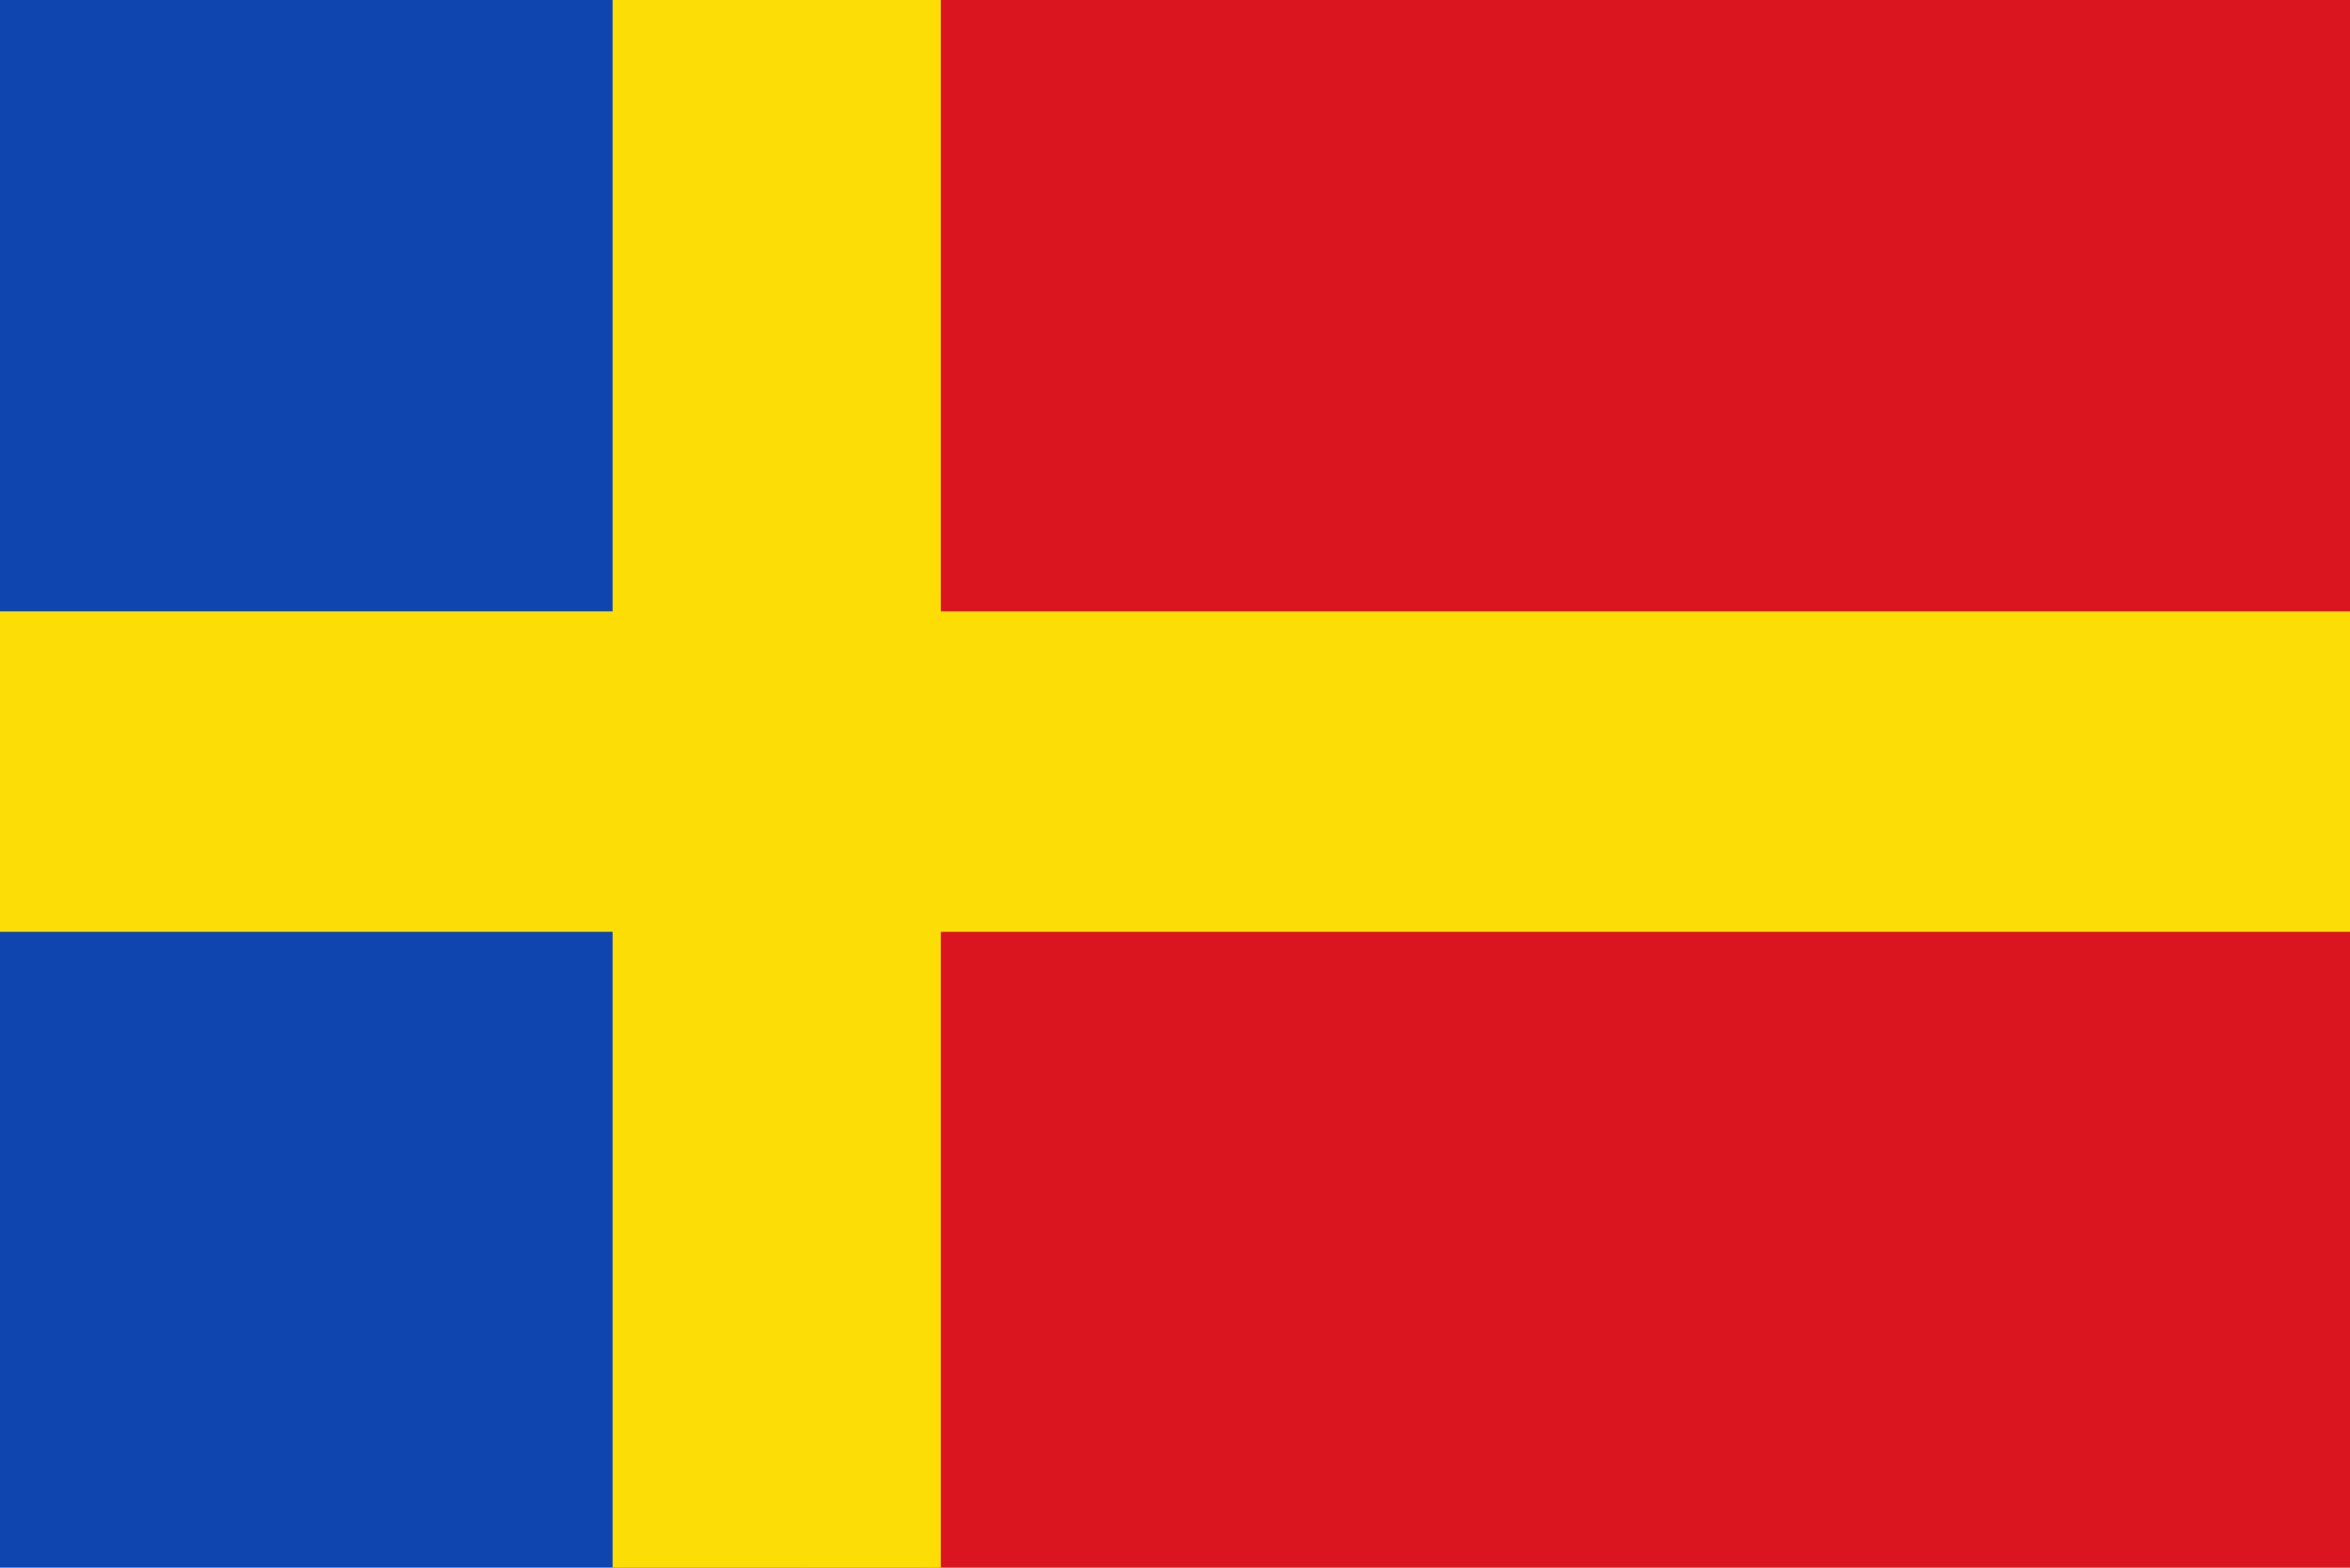
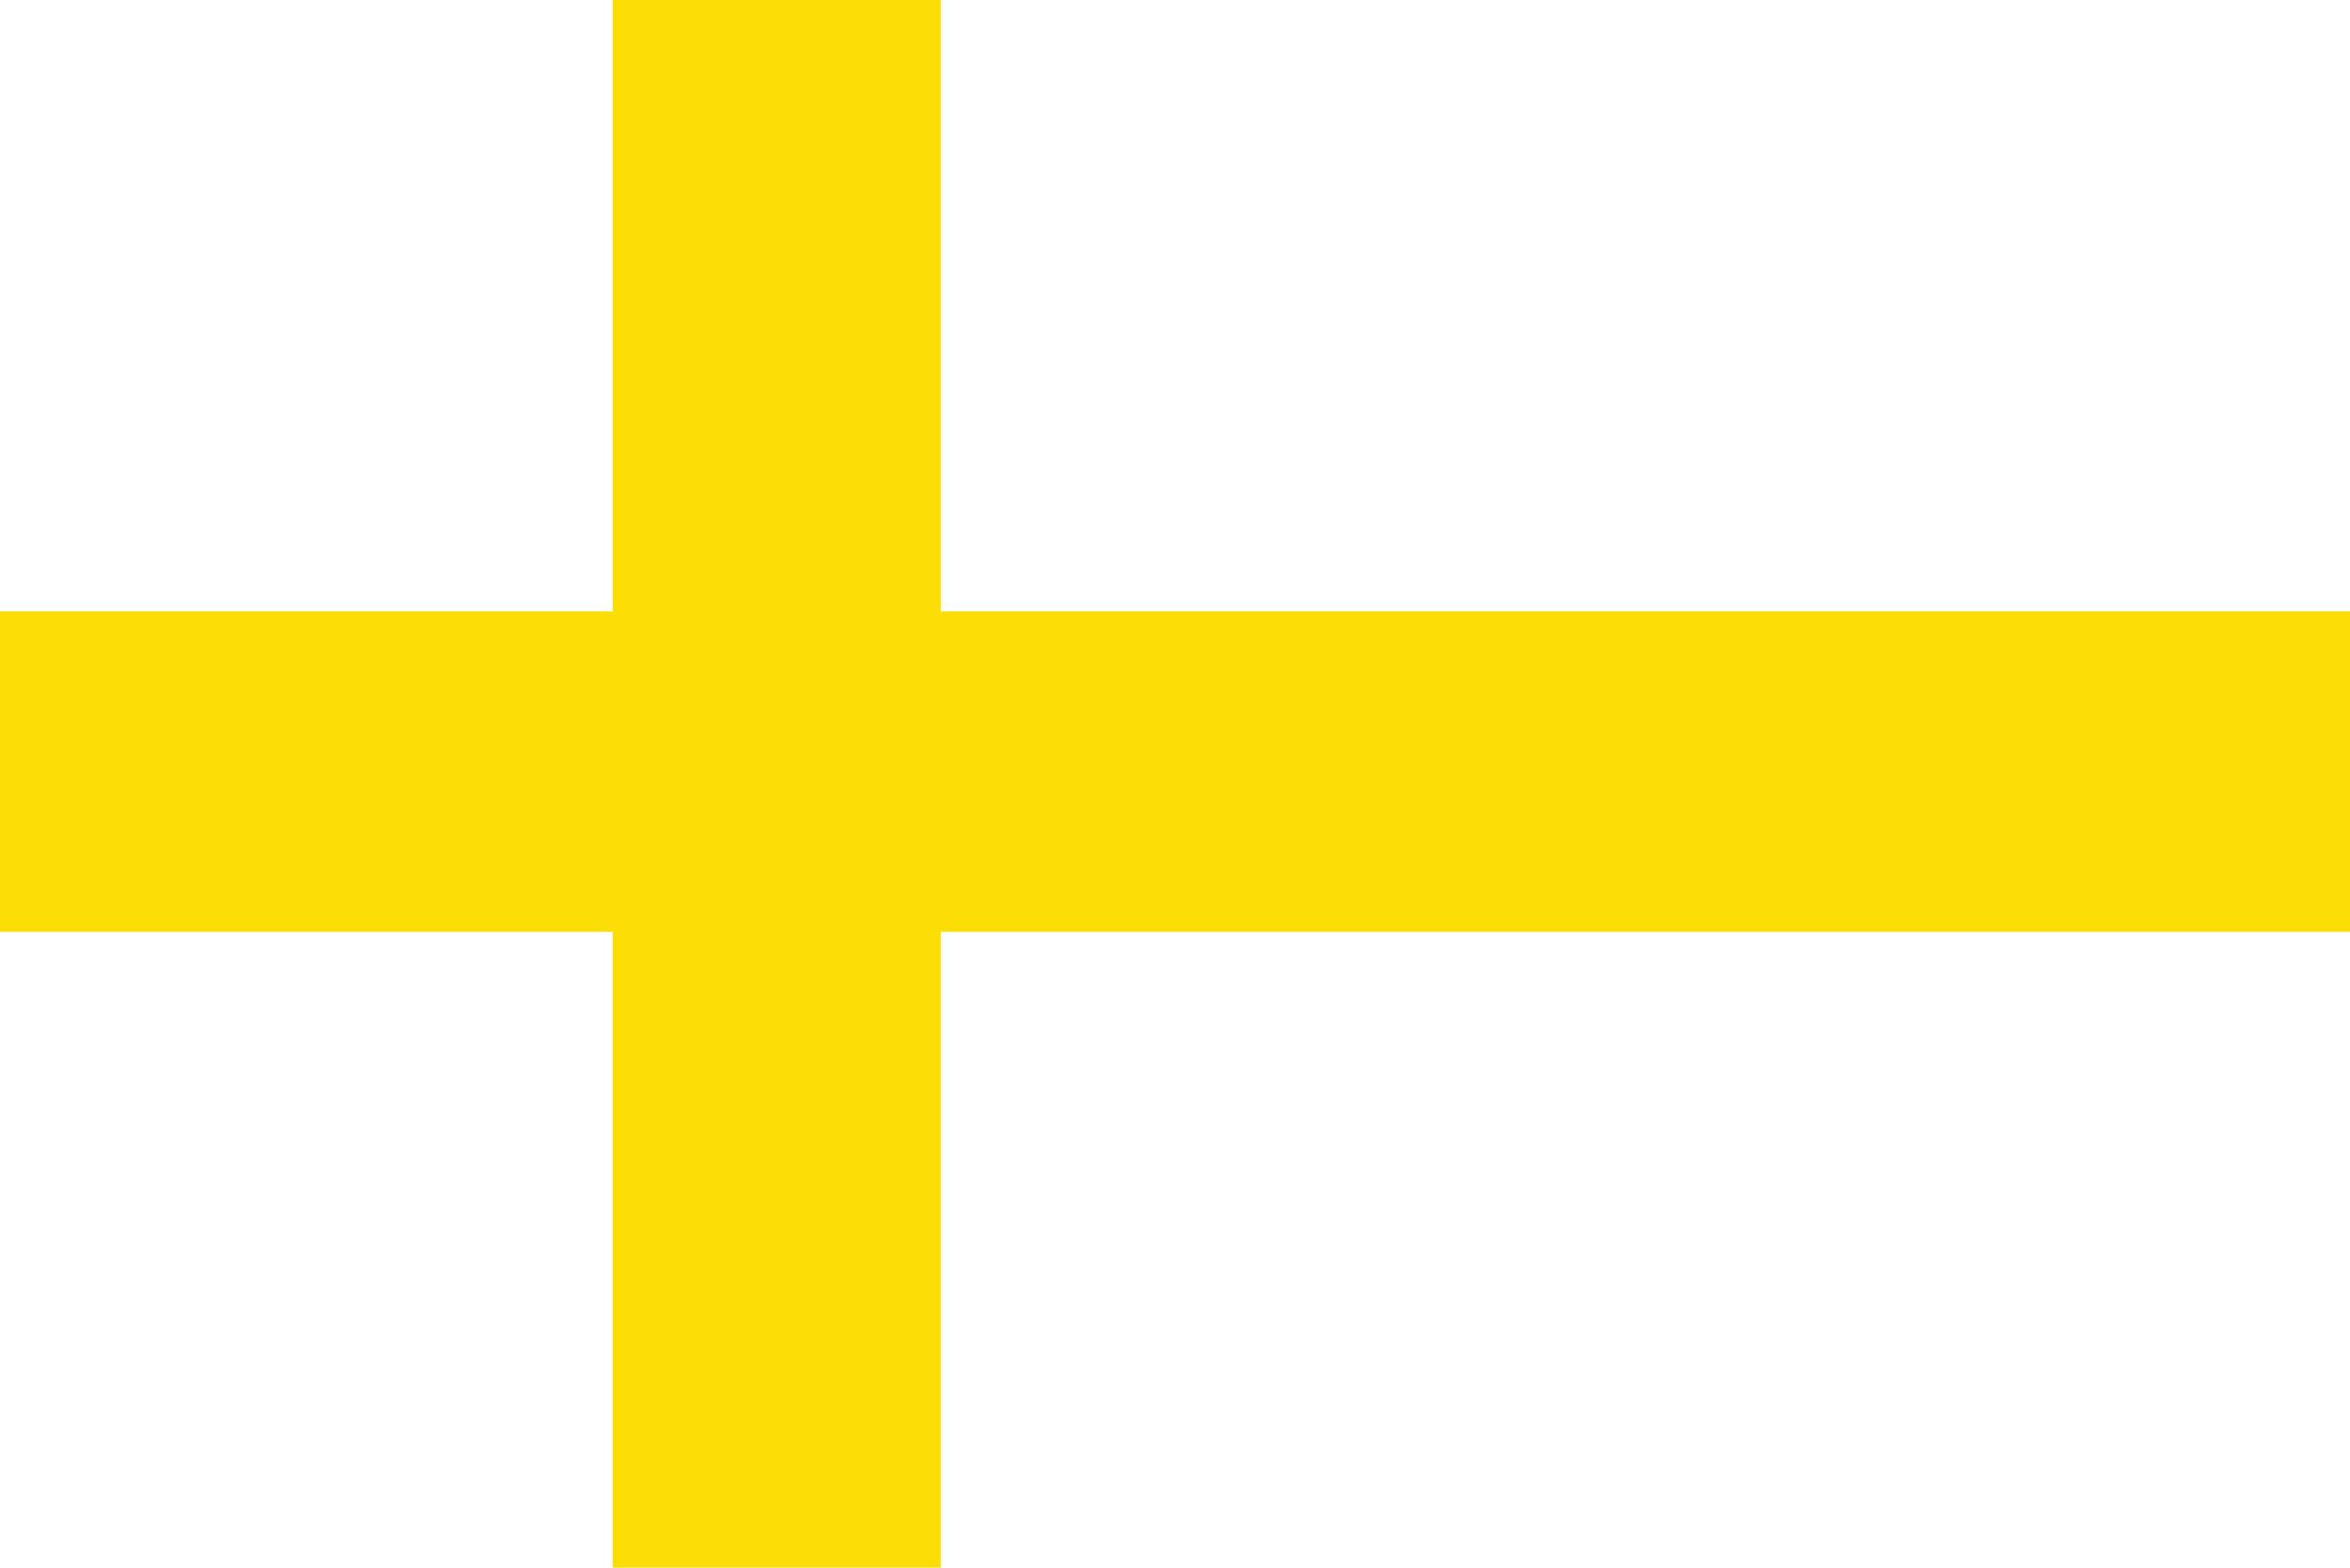
<svg xmlns="http://www.w3.org/2000/svg" xmlns:ns1="http://www.inkscape.org/namespaces/inkscape" xmlns:ns2="http://sodipodi.sourceforge.net/DTD/sodipodi-0.dtd" width="326.071" height="217.5" id="svg10091" version="1.1" ns1:version="0.48.4 r9939" ns2:docname="Nieuw document 52">
  <defs id="defs10093" />
  <ns2:namedview id="base" pagecolor="#ffffff" bordercolor="#666666" borderopacity="1.0" ns1:pageopacity="0.0" ns1:pageshadow="2" ns1:zoom="0.35" ns1:cx="249.46429" ns1:cy="-45.535706" ns1:document-units="px" ns1:current-layer="layer1" showgrid="false" fit-margin-top="0" fit-margin-left="0" fit-margin-right="0" fit-margin-bottom="0" ns1:window-width="1600" ns1:window-height="837" ns1:window-x="-8" ns1:window-y="-8" ns1:window-maximized="1" />
  <g ns1:label="Laag 1" ns1:groupmode="layer" id="layer1" transform="translate(-125.536,-269.326)">
-     <rect style="fill:#0e45af;fill-opacity:1;fill-rule:evenodd;stroke:none" id="rect10069" width="111.246" height="217.5" x="125.536" y="269.326" />
-     <rect style="fill:#db151f;fill-opacity:1;fill-rule:evenodd;stroke:none" id="rect10071" width="214.826" height="217.5" x="236.781" y="269.326" />
    <rect style="fill:#fcdd05;fill-opacity:1;fill-rule:evenodd;stroke:none" id="rect10073" width="326.071" height="44.464" x="125.536" y="354.148" />
    <rect style="fill:#fcdd05;fill-opacity:1;fill-rule:evenodd;stroke:none" id="rect10075" width="45.536" height="217.5" x="210.536" y="269.326" />
  </g>
</svg>